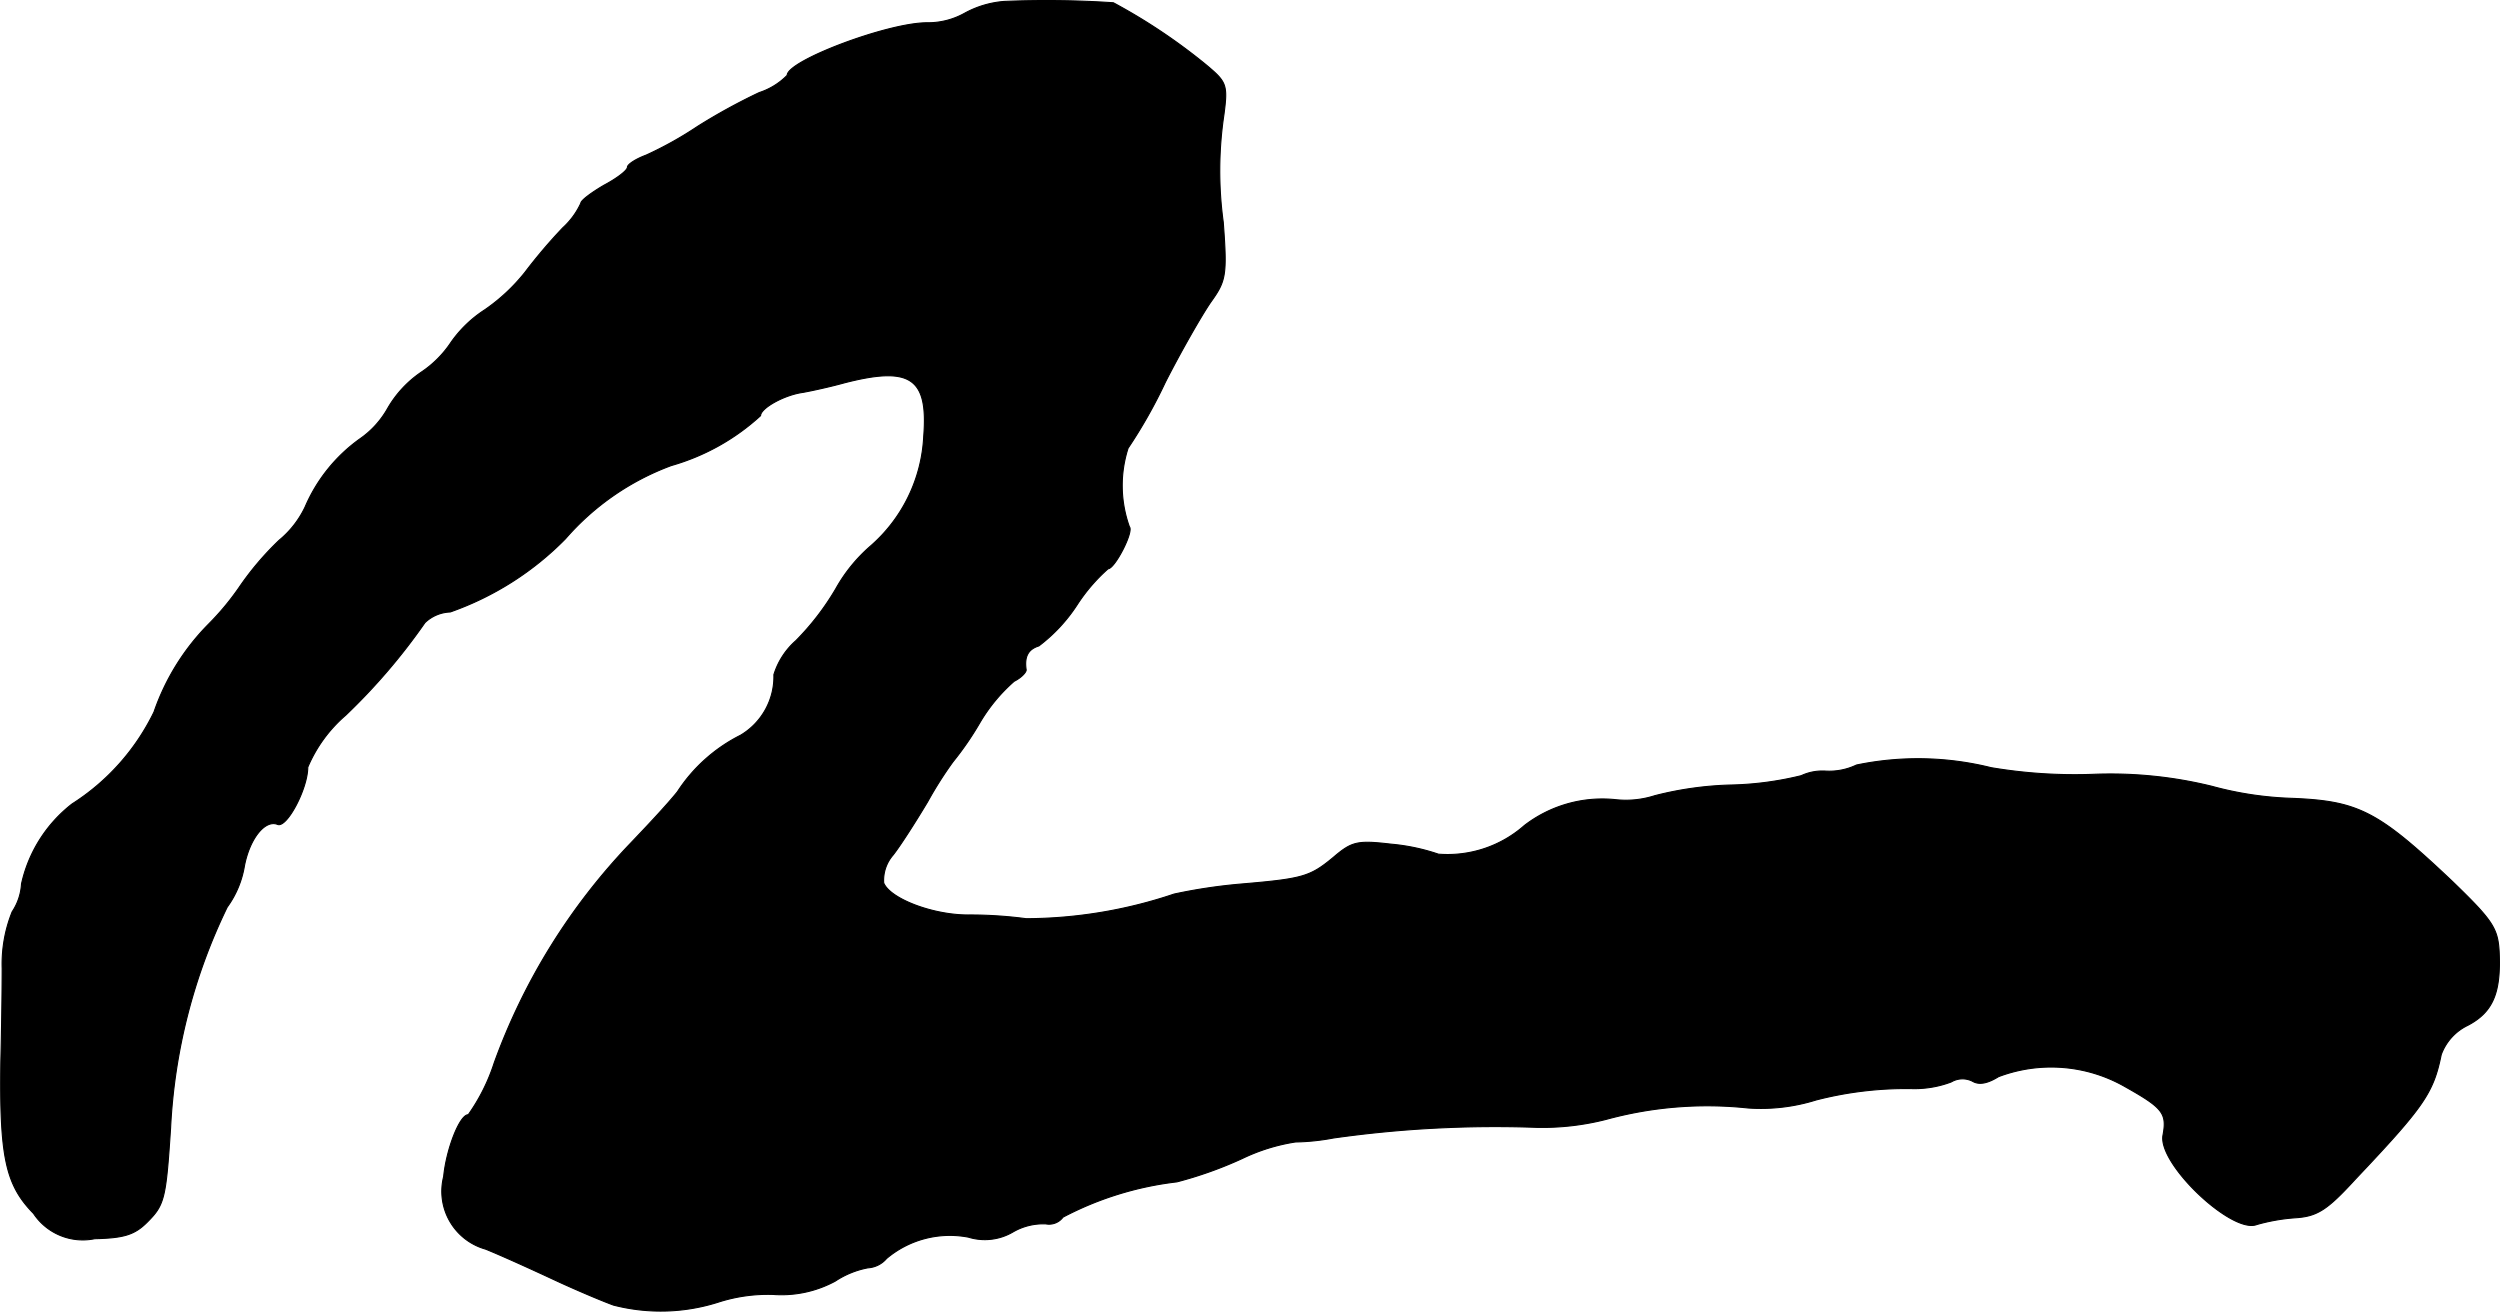
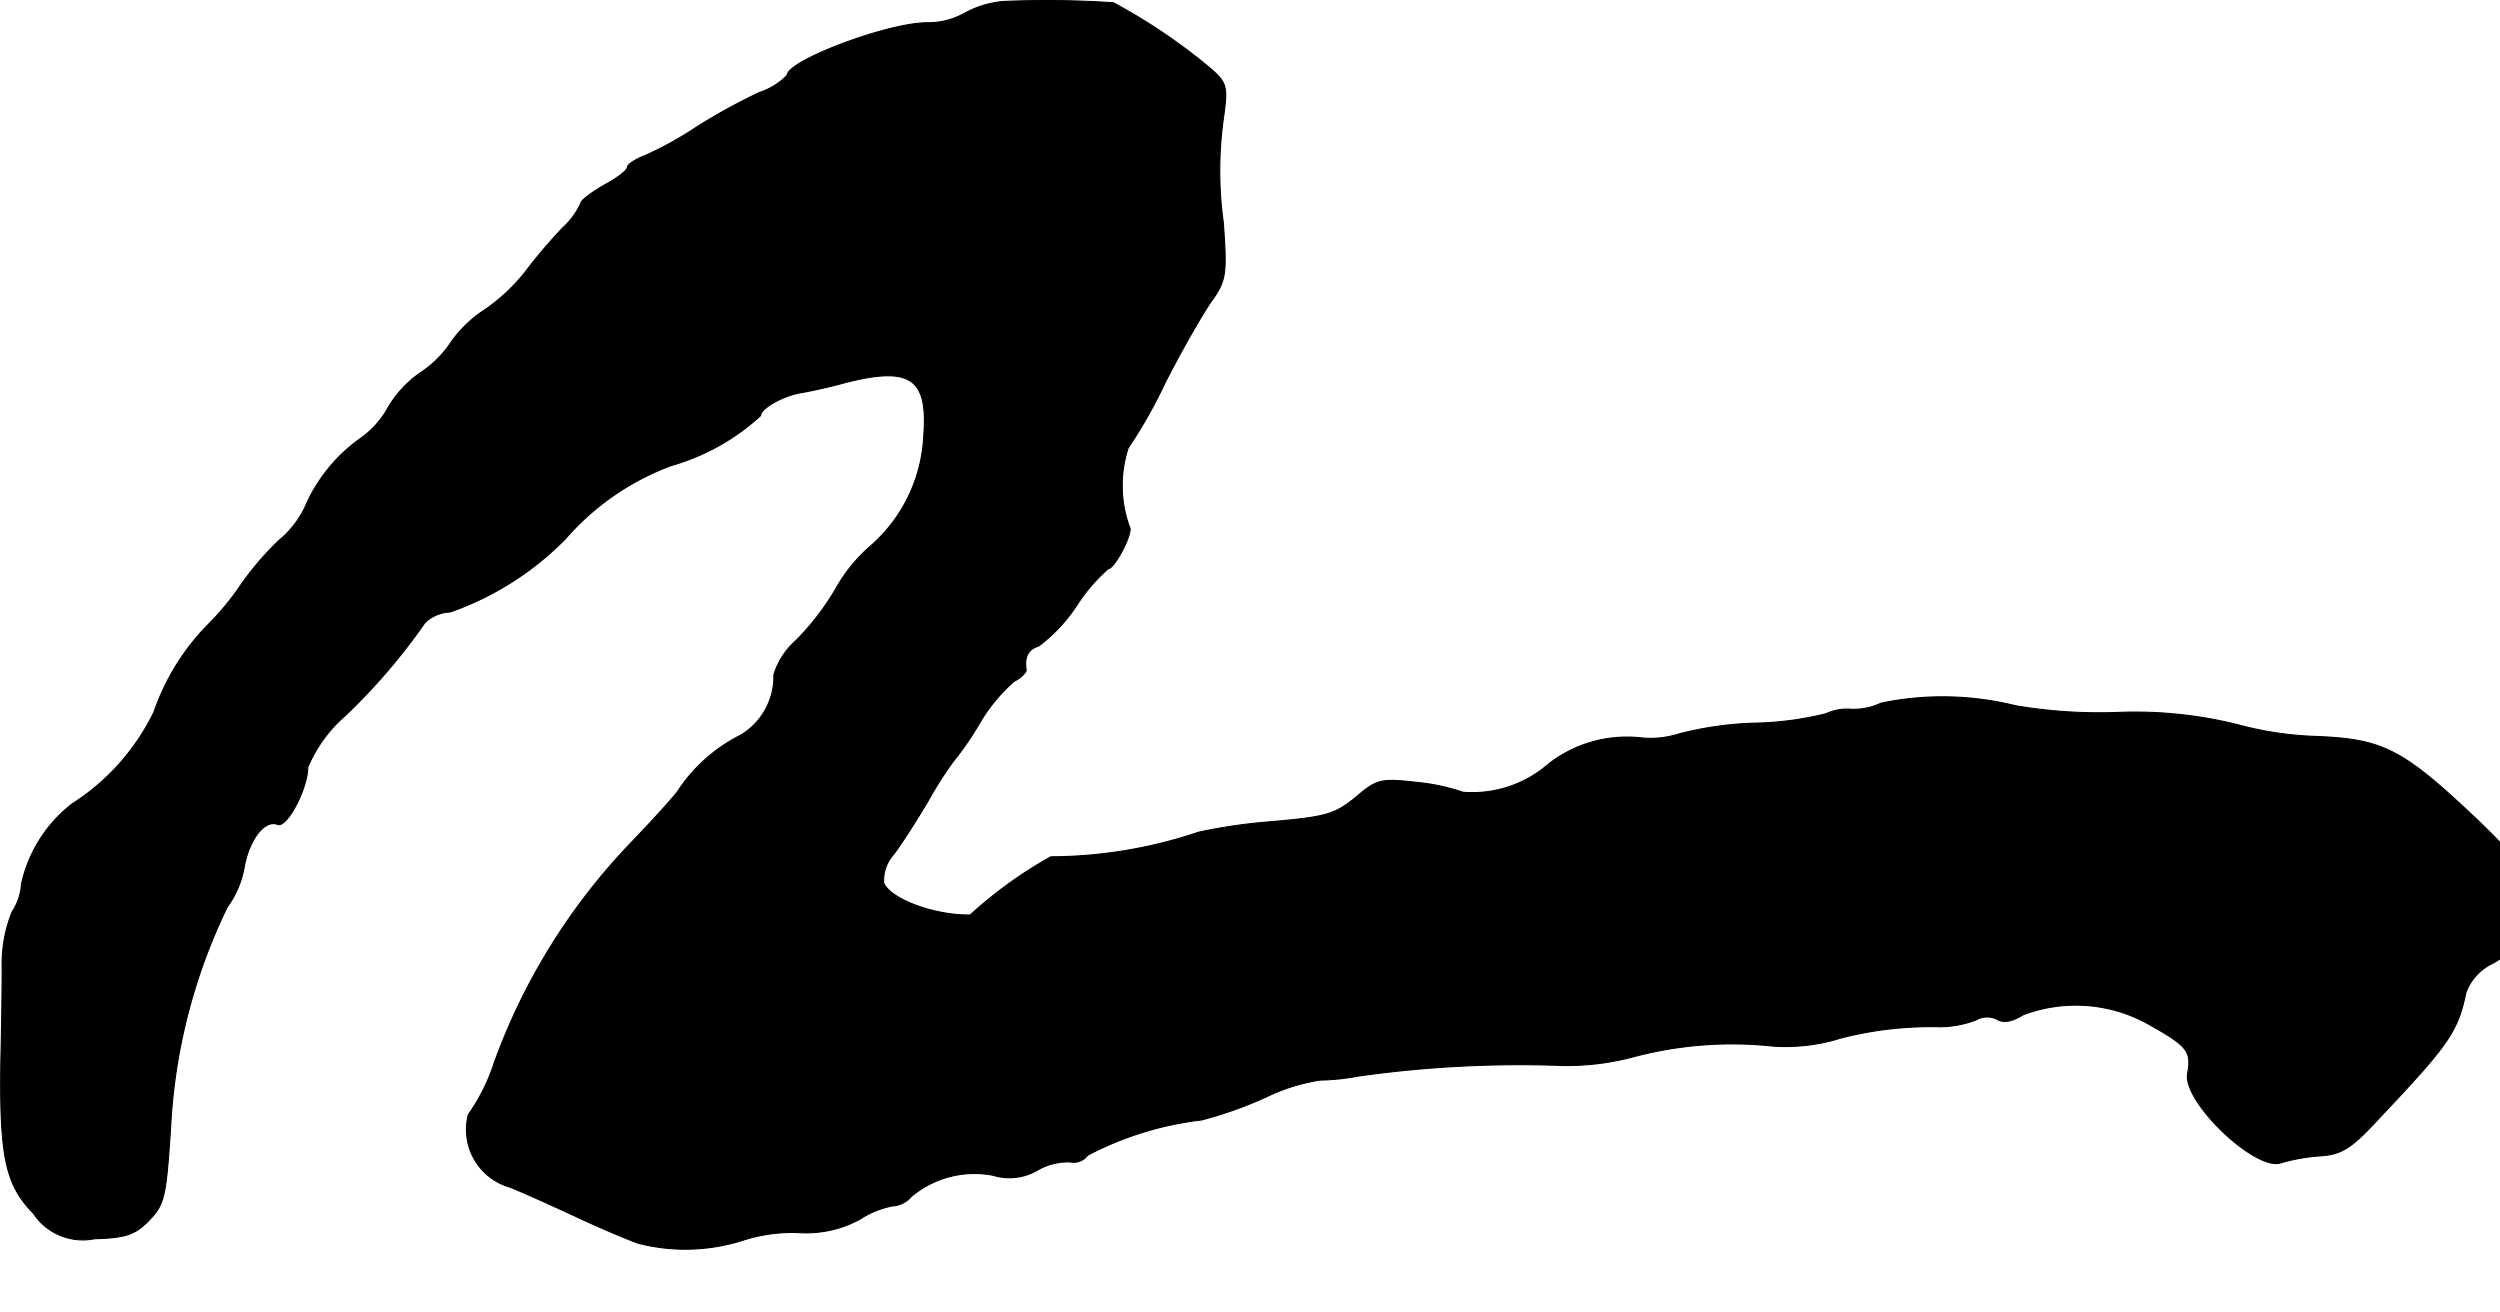
<svg xmlns="http://www.w3.org/2000/svg" version="1.1" width="8.022mm" height="4.209mm" viewBox="0 0 22.74 11.932">
  <defs>
    <style type="text/css">
      .a {
        stroke: #000;
        stroke-linecap: round;
        stroke-linejoin: round;
        stroke-width: 0.01px;
      }
    </style>
  </defs>
-   <path class="a" d="M9.134.013A.89.89,0,0,0,8.771.122a.683.683,0,0,1-.339.085c-.357,0-1.272.345-1.272.478a.63.63,0,0,1-.254.157,5.386,5.386,0,0,0-.563.309,3.333,3.333,0,0,1-.466.26c-.097.036-.17.085-.17.109,0,.03-.097.103-.212.164-.115.067-.212.139-.212.164a.696.696,0,0,1-.164.224,4.819,4.819,0,0,0-.345.406,1.705,1.705,0,0,1-.363.339,1.108,1.108,0,0,0-.309.297.971.971,0,0,1-.273.273,1.004,1.004,0,0,0-.303.327.833.833,0,0,1-.254.279,1.477,1.477,0,0,0-.497.618.879.879,0,0,1-.236.303,2.689,2.689,0,0,0-.369.436,2.416,2.416,0,0,1-.273.327,2.116,2.116,0,0,0-.497.8,2.055,2.055,0,0,1-.745.836,1.268,1.268,0,0,0-.46.727.509.509,0,0,1-.085.254,1.273,1.273,0,0,0-.091.515c0,.218-.006.6-.012.848-.012.866.042,1.121.297,1.381a.538.538,0,0,0,.557.23c.267-.006.363-.036.478-.151.157-.157.17-.212.212-.854a5.175,5.175,0,0,1,.515-2.011.881.881,0,0,0,.157-.376c.048-.248.188-.424.303-.376.085.03.273-.327.273-.521A1.282,1.282,0,0,1,3.144,6.506a5.525,5.525,0,0,0,.721-.842A.35.35,0,0,1,4.095,5.567a2.744,2.744,0,0,0,1.048-.666,2.359,2.359,0,0,1,.963-.666,2.022,2.022,0,0,0,.812-.454c0-.067.212-.188.388-.212.067-.012.236-.048.369-.085.606-.157.769-.048.727.485a1.413,1.413,0,0,1-.485.999,1.447,1.447,0,0,0-.315.388,2.383,2.383,0,0,1-.363.472.677.677,0,0,0-.2.309.62.62,0,0,1-.303.551,1.474,1.474,0,0,0-.575.515c-.097.121-.297.333-.43.472A5.683,5.683,0,0,0,4.495,9.668a1.738,1.738,0,0,1-.236.472c-.079,0-.2.315-.224.563a.546.546,0,0,0,.382.66c.164.067.442.194.624.279s.424.188.539.23a1.724,1.724,0,0,0,.963-.03,1.47,1.47,0,0,1,.491-.067,1.025,1.025,0,0,0,.563-.121.816.816,0,0,1,.297-.121.242.242,0,0,0,.17-.085.894.894,0,0,1,.745-.194.505.505,0,0,0,.406-.048.55.55,0,0,1,.297-.073.158.158,0,0,0,.157-.061,2.959,2.959,0,0,1,1.036-.321,3.588,3.588,0,0,0,.594-.212,1.72,1.72,0,0,1,.485-.151,2.027,2.027,0,0,0,.345-.036,10.478,10.478,0,0,1,1.847-.097,2.333,2.333,0,0,0,.636-.073,3.487,3.487,0,0,1,1.29-.103,1.684,1.684,0,0,0,.618-.073,3.27,3.27,0,0,1,.89-.103.945.945,0,0,0,.339-.061.201.201,0,0,1,.194-.006c.061.036.139.018.236-.042a1.354,1.354,0,0,1,1.151.091c.345.194.382.242.345.442-.048.26.63.902.854.812a1.719,1.719,0,0,1,.345-.061c.2-.012.291-.067.545-.345.63-.666.715-.787.787-1.139a.476.476,0,0,1,.242-.267c.23-.121.303-.297.285-.672-.012-.212-.061-.285-.424-.636-.678-.642-.854-.733-1.466-.757a3.124,3.124,0,0,1-.721-.109,3.86,3.86,0,0,0-1.09-.109,4.563,4.563,0,0,1-.921-.061,2.753,2.753,0,0,0-1.224-.024.574.574,0,0,1-.285.055.459.459,0,0,0-.218.042,2.924,2.924,0,0,1-.642.085,3.107,3.107,0,0,0-.69.097.854.854,0,0,1-.357.036,1.162,1.162,0,0,0-.83.236,1.056,1.056,0,0,1-.781.26,1.836,1.836,0,0,0-.43-.091c-.309-.036-.357-.024-.527.121-.212.176-.279.194-.842.242a4.859,4.859,0,0,0-.606.091,4.253,4.253,0,0,1-1.345.224A3.922,3.922,0,0,0,8.825,8.323c-.327.006-.727-.145-.787-.291a.351.351,0,0,1,.085-.254c.067-.085.206-.303.315-.485A3.497,3.497,0,0,1,8.668,6.93a2.797,2.797,0,0,0,.242-.351,1.531,1.531,0,0,1,.315-.382c.061-.03.109-.079.109-.103-.018-.121.018-.188.115-.218a1.482,1.482,0,0,0,.345-.369,1.597,1.597,0,0,1,.285-.333c.061,0,.236-.339.194-.382A1.111,1.111,0,0,1,10.261,4.077a4.581,4.581,0,0,0,.339-.6c.145-.285.333-.612.412-.727.139-.194.151-.242.115-.727a3.457,3.457,0,0,1,.006-.981c.036-.273.024-.297-.164-.454a5.271,5.271,0,0,0-.842-.563A9.226,9.226,0,0,0,9.134.013Z" />
+   <path class="a" d="M9.134.013A.89.89,0,0,0,8.771.122a.683.683,0,0,1-.339.085c-.357,0-1.272.345-1.272.478a.63.63,0,0,1-.254.157,5.386,5.386,0,0,0-.563.309,3.333,3.333,0,0,1-.466.26c-.097.036-.17.085-.17.109,0,.03-.097.103-.212.164-.115.067-.212.139-.212.164a.696.696,0,0,1-.164.224,4.819,4.819,0,0,0-.345.406,1.705,1.705,0,0,1-.363.339,1.108,1.108,0,0,0-.309.297.971.971,0,0,1-.273.273,1.004,1.004,0,0,0-.303.327.833.833,0,0,1-.254.279,1.477,1.477,0,0,0-.497.618.879.879,0,0,1-.236.303,2.689,2.689,0,0,0-.369.436,2.416,2.416,0,0,1-.273.327,2.116,2.116,0,0,0-.497.8,2.055,2.055,0,0,1-.745.836,1.268,1.268,0,0,0-.46.727.509.509,0,0,1-.085.254,1.273,1.273,0,0,0-.091.515c0,.218-.006.6-.012.848-.012.866.042,1.121.297,1.381a.538.538,0,0,0,.557.23c.267-.006.363-.036.478-.151.157-.157.17-.212.212-.854a5.175,5.175,0,0,1,.515-2.011.881.881,0,0,0,.157-.376c.048-.248.188-.424.303-.376.085.03.273-.327.273-.521A1.282,1.282,0,0,1,3.144,6.506a5.525,5.525,0,0,0,.721-.842A.35.35,0,0,1,4.095,5.567a2.744,2.744,0,0,0,1.048-.666,2.359,2.359,0,0,1,.963-.666,2.022,2.022,0,0,0,.812-.454c0-.067.212-.188.388-.212.067-.012.236-.048.369-.085.606-.157.769-.048.727.485a1.413,1.413,0,0,1-.485.999,1.447,1.447,0,0,0-.315.388,2.383,2.383,0,0,1-.363.472.677.677,0,0,0-.2.309.62.62,0,0,1-.303.551,1.474,1.474,0,0,0-.575.515c-.097.121-.297.333-.43.472A5.683,5.683,0,0,0,4.495,9.668a1.738,1.738,0,0,1-.236.472a.546.546,0,0,0,.382.66c.164.067.442.194.624.279s.424.188.539.23a1.724,1.724,0,0,0,.963-.03,1.47,1.47,0,0,1,.491-.067,1.025,1.025,0,0,0,.563-.121.816.816,0,0,1,.297-.121.242.242,0,0,0,.17-.085.894.894,0,0,1,.745-.194.505.505,0,0,0,.406-.048.55.55,0,0,1,.297-.073.158.158,0,0,0,.157-.061,2.959,2.959,0,0,1,1.036-.321,3.588,3.588,0,0,0,.594-.212,1.72,1.72,0,0,1,.485-.151,2.027,2.027,0,0,0,.345-.036,10.478,10.478,0,0,1,1.847-.097,2.333,2.333,0,0,0,.636-.073,3.487,3.487,0,0,1,1.29-.103,1.684,1.684,0,0,0,.618-.073,3.27,3.27,0,0,1,.89-.103.945.945,0,0,0,.339-.061.201.201,0,0,1,.194-.006c.061.036.139.018.236-.042a1.354,1.354,0,0,1,1.151.091c.345.194.382.242.345.442-.048.26.63.902.854.812a1.719,1.719,0,0,1,.345-.061c.2-.012.291-.067.545-.345.63-.666.715-.787.787-1.139a.476.476,0,0,1,.242-.267c.23-.121.303-.297.285-.672-.012-.212-.061-.285-.424-.636-.678-.642-.854-.733-1.466-.757a3.124,3.124,0,0,1-.721-.109,3.86,3.86,0,0,0-1.09-.109,4.563,4.563,0,0,1-.921-.061,2.753,2.753,0,0,0-1.224-.024.574.574,0,0,1-.285.055.459.459,0,0,0-.218.042,2.924,2.924,0,0,1-.642.085,3.107,3.107,0,0,0-.69.097.854.854,0,0,1-.357.036,1.162,1.162,0,0,0-.83.236,1.056,1.056,0,0,1-.781.26,1.836,1.836,0,0,0-.43-.091c-.309-.036-.357-.024-.527.121-.212.176-.279.194-.842.242a4.859,4.859,0,0,0-.606.091,4.253,4.253,0,0,1-1.345.224A3.922,3.922,0,0,0,8.825,8.323c-.327.006-.727-.145-.787-.291a.351.351,0,0,1,.085-.254c.067-.085.206-.303.315-.485A3.497,3.497,0,0,1,8.668,6.93a2.797,2.797,0,0,0,.242-.351,1.531,1.531,0,0,1,.315-.382c.061-.03.109-.079.109-.103-.018-.121.018-.188.115-.218a1.482,1.482,0,0,0,.345-.369,1.597,1.597,0,0,1,.285-.333c.061,0,.236-.339.194-.382A1.111,1.111,0,0,1,10.261,4.077a4.581,4.581,0,0,0,.339-.6c.145-.285.333-.612.412-.727.139-.194.151-.242.115-.727a3.457,3.457,0,0,1,.006-.981c.036-.273.024-.297-.164-.454a5.271,5.271,0,0,0-.842-.563A9.226,9.226,0,0,0,9.134.013Z" />
</svg>